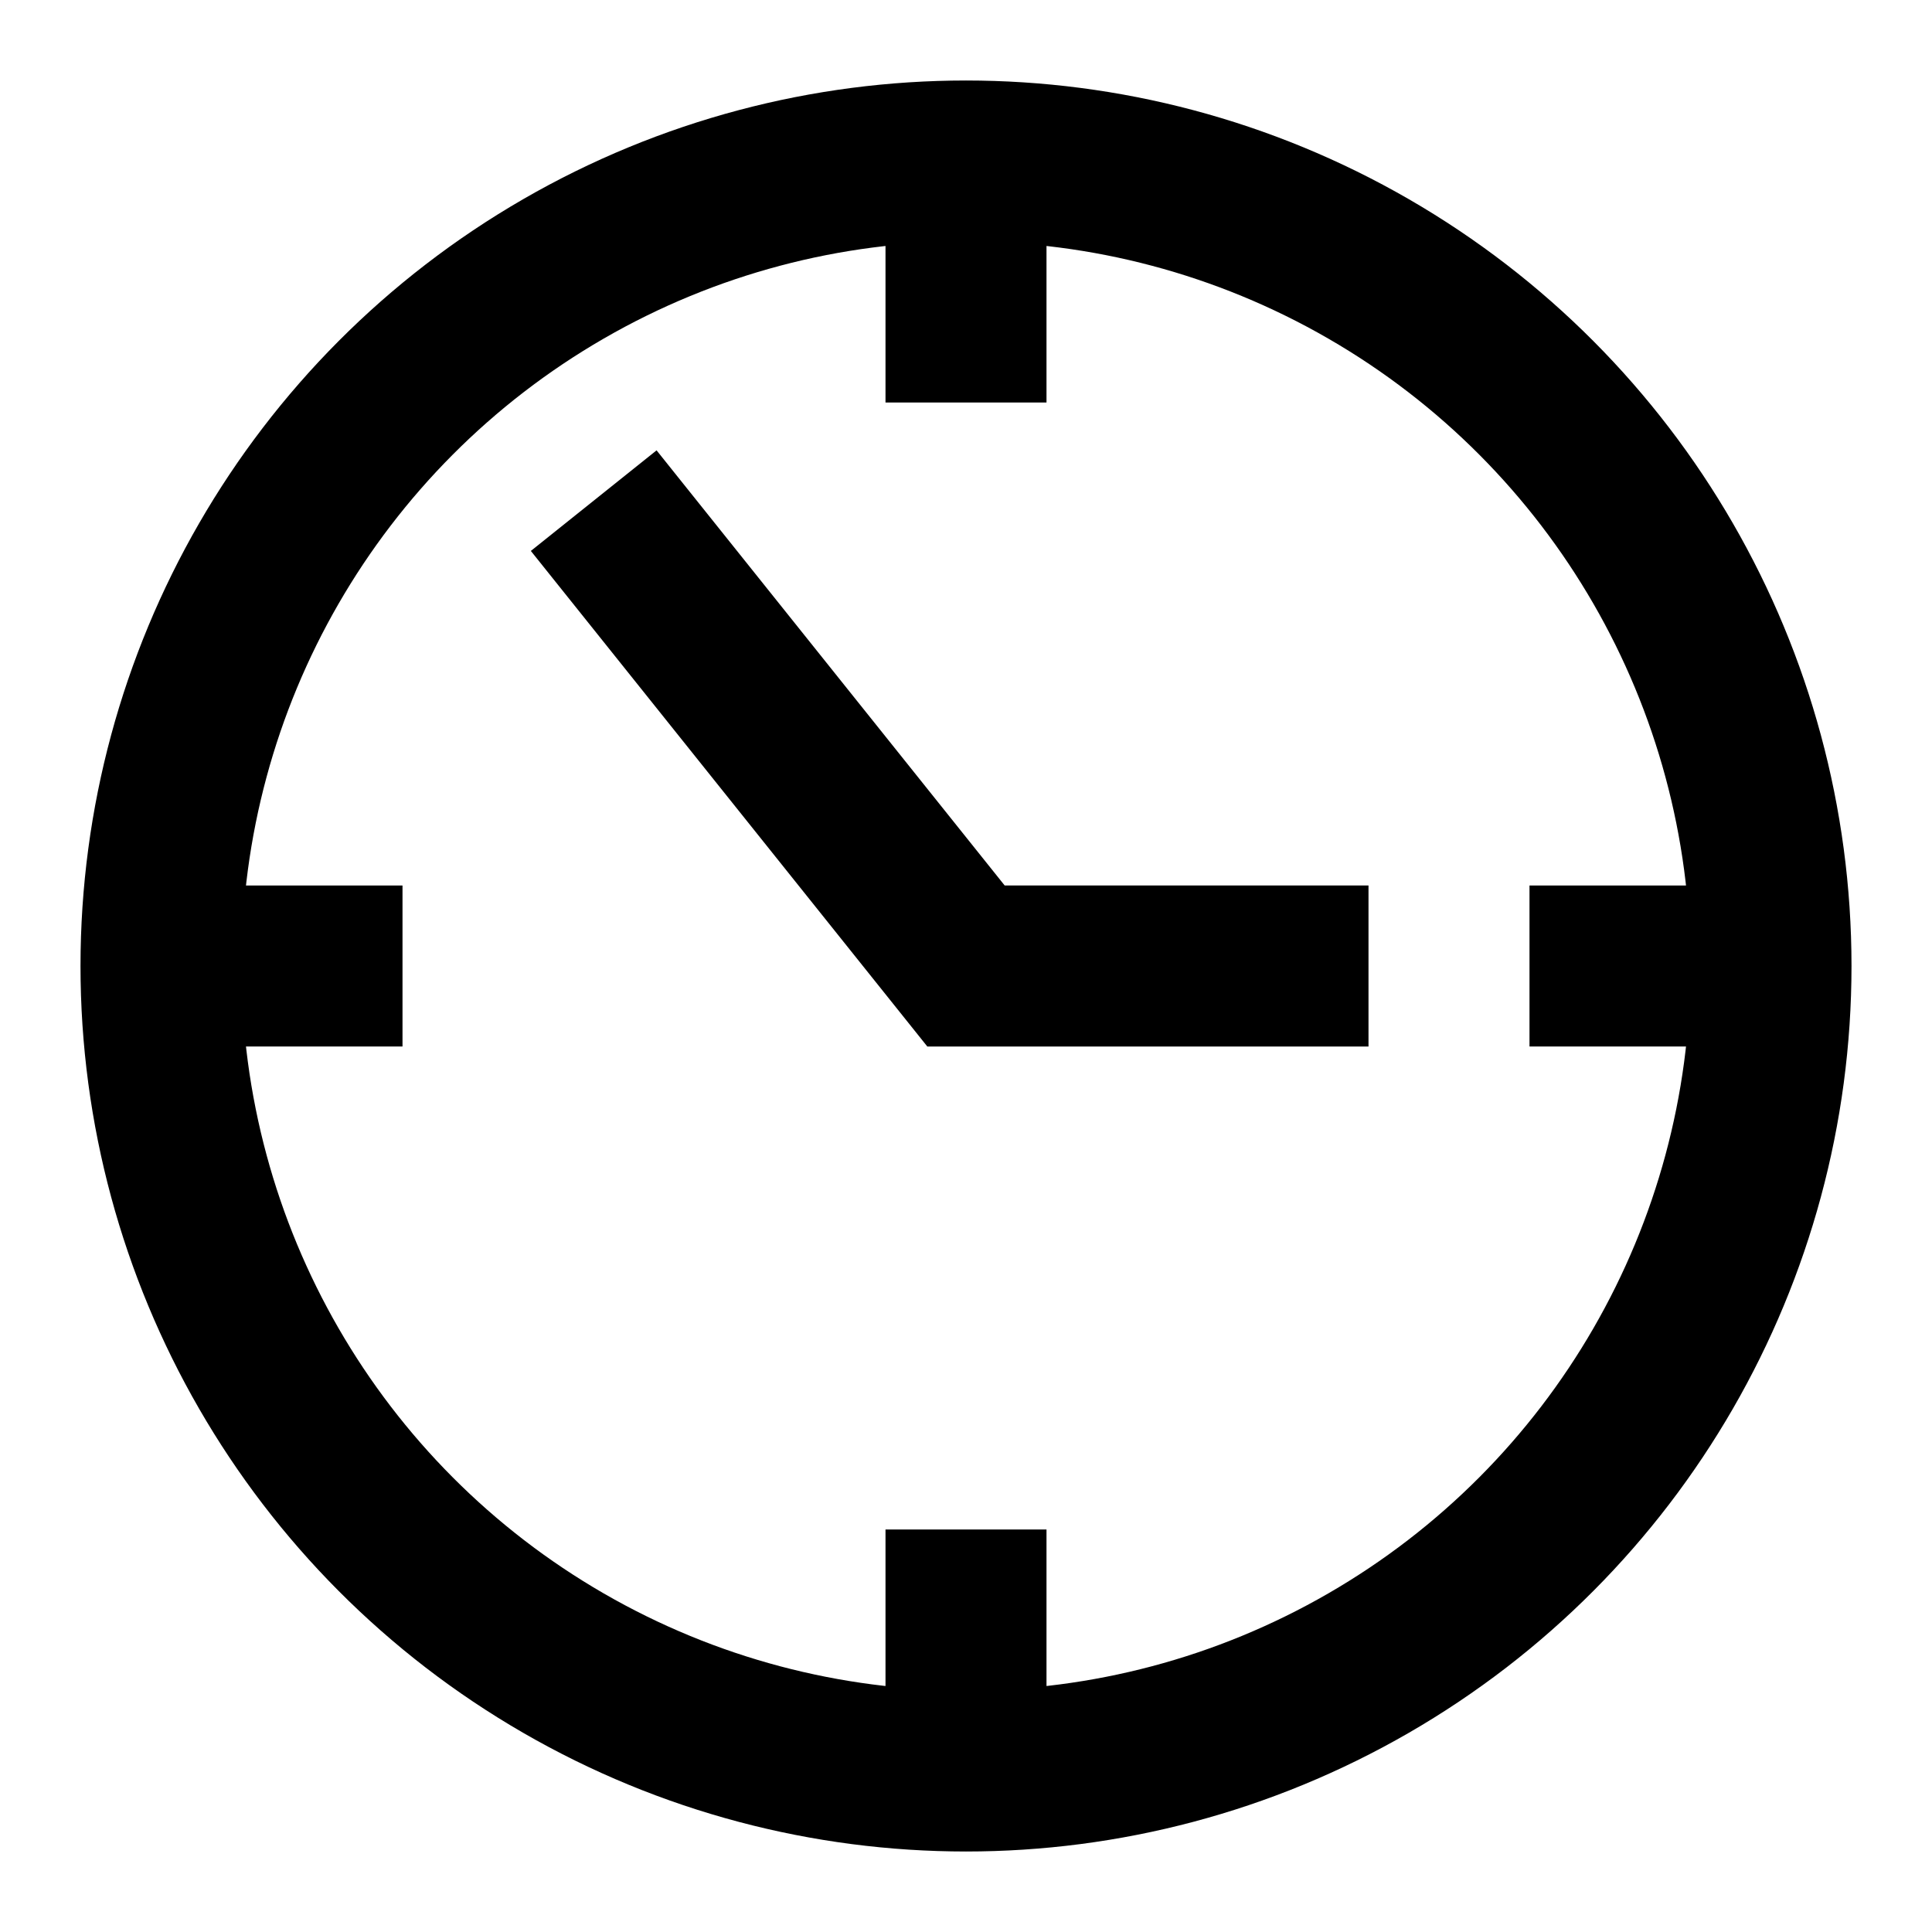
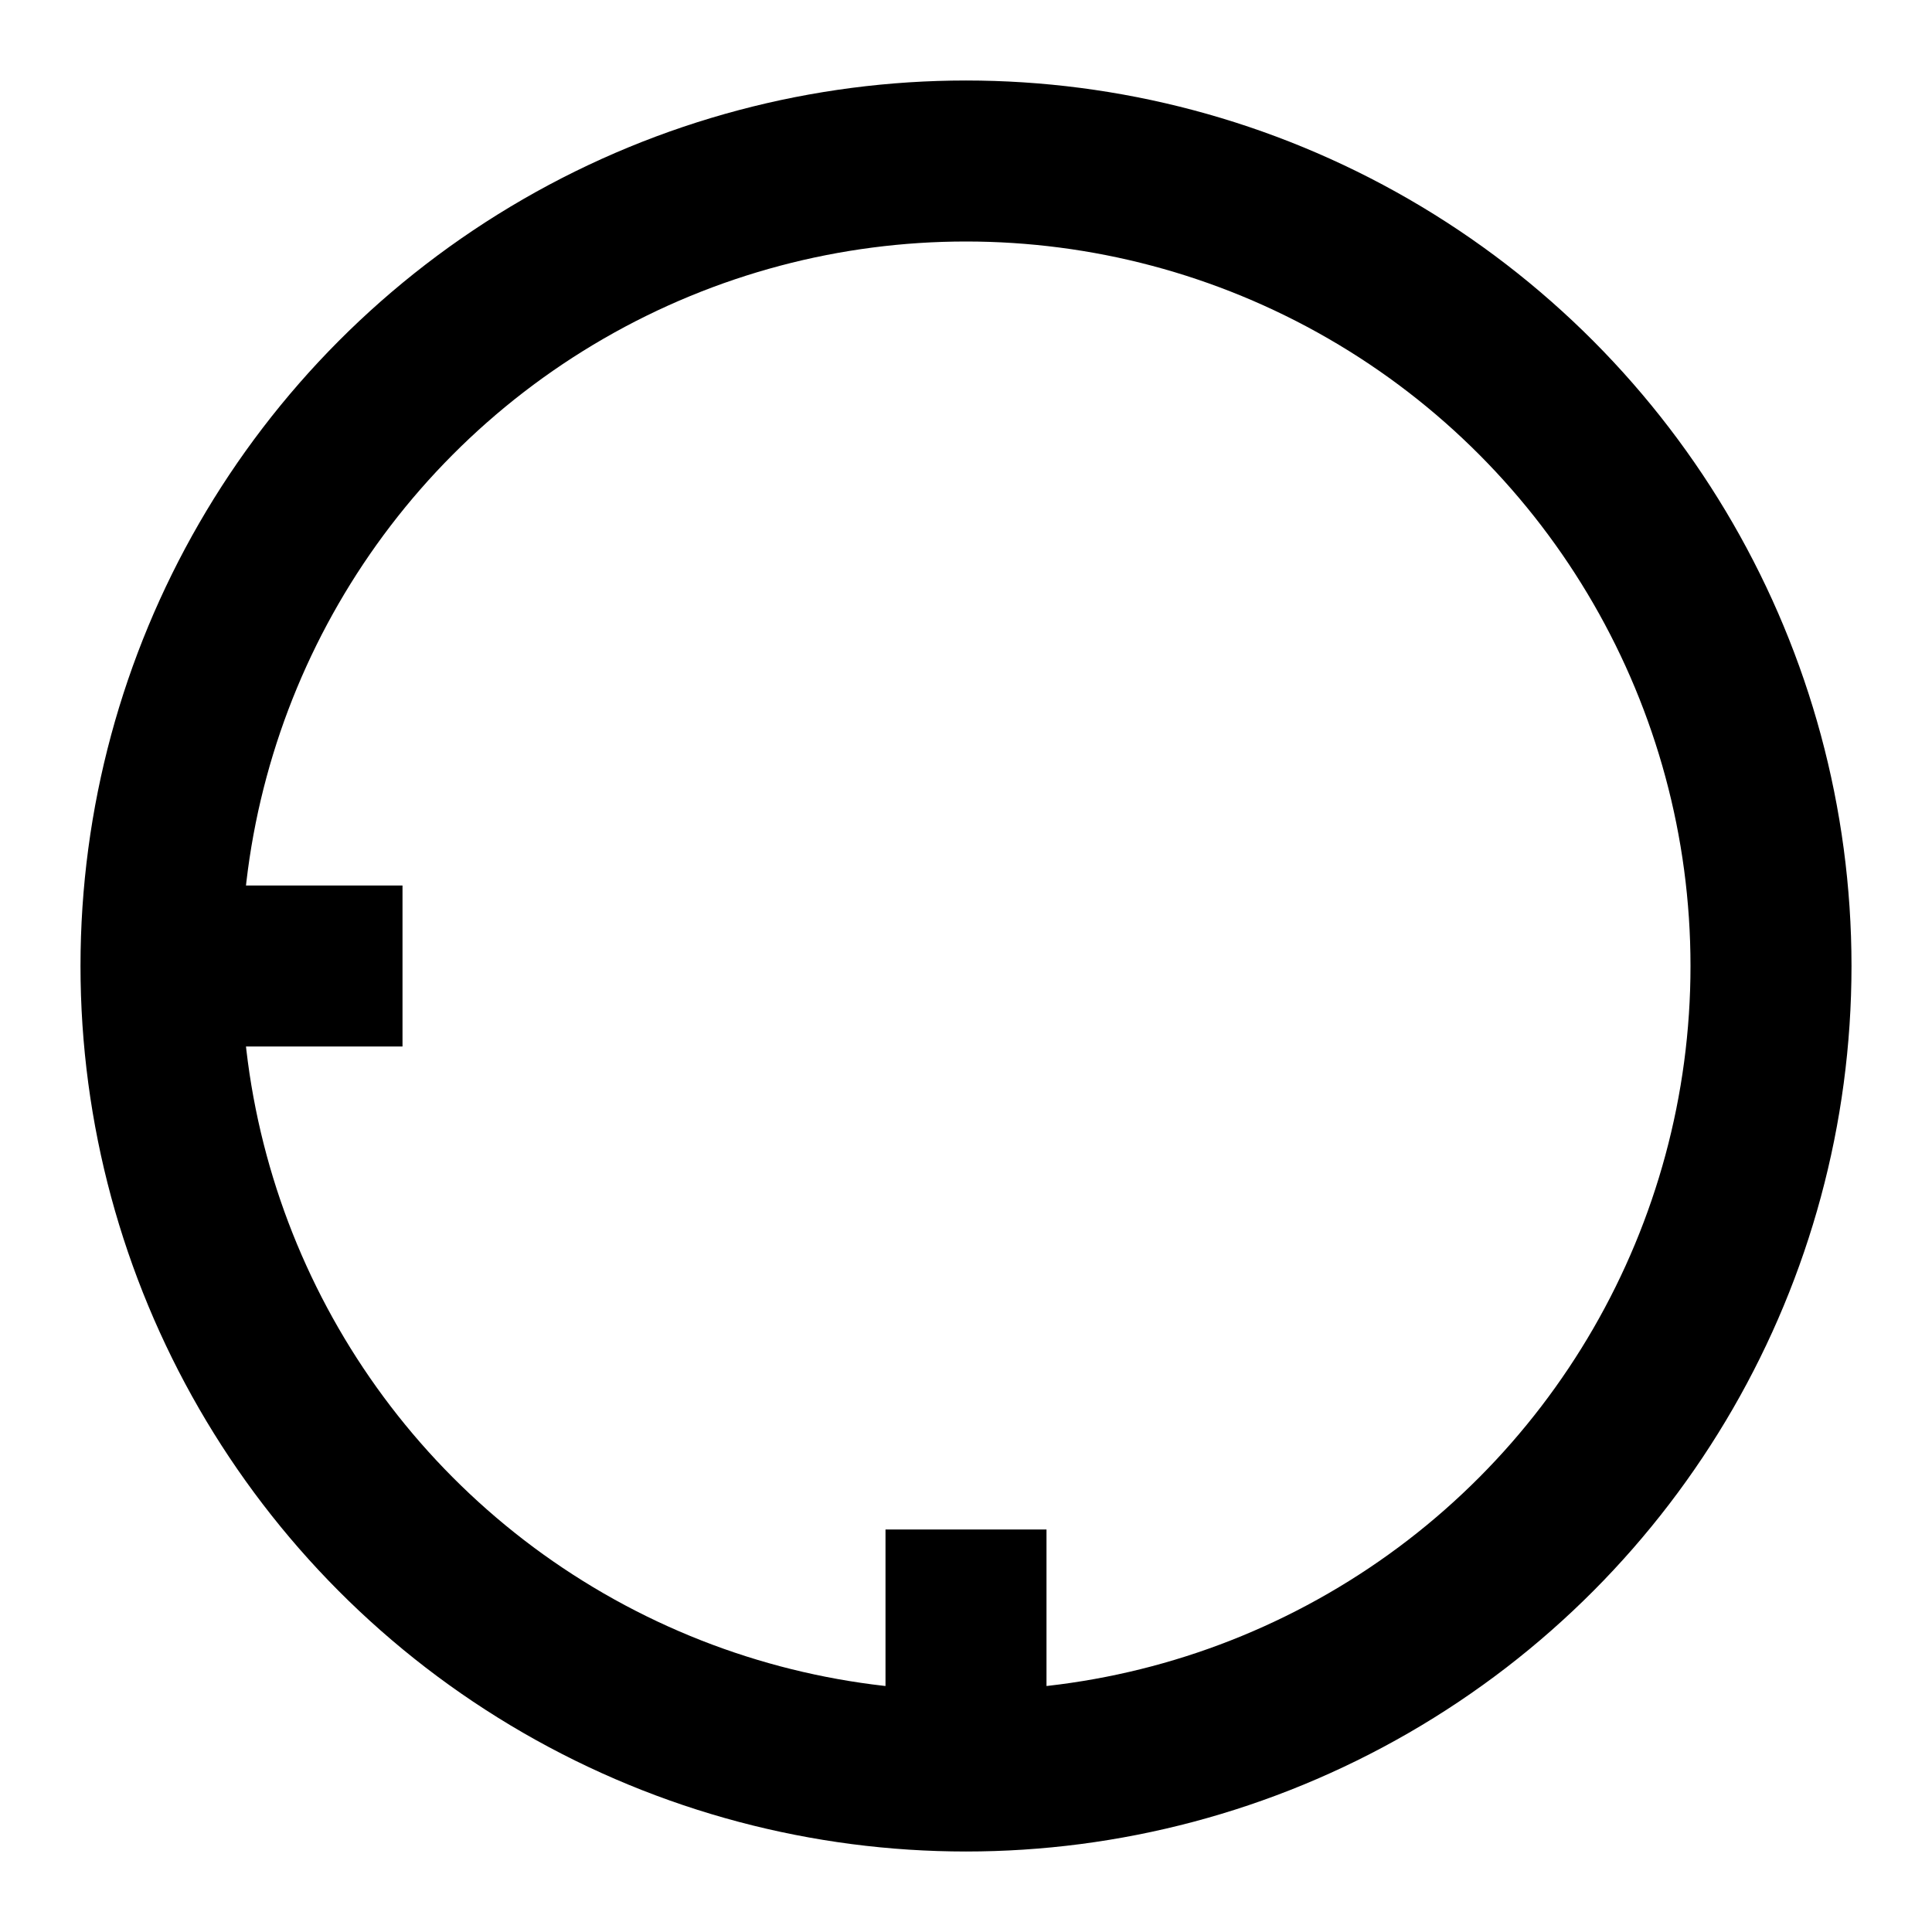
<svg xmlns="http://www.w3.org/2000/svg" height="24" width="24" viewBox="0 0 24 24">
  <title>clock 2</title>
  <g stroke-linecap="square" stroke-miterlimit="10" fill="#000000" stroke-linejoin="miter" class="nc-icon-wrapper">
-     <line x1="12" y1="2.25" x2="12" y2="4" fill="none" stroke="#000000" stroke-width="2" />
-     <line x1="21.75" y1="12" x2="20" y2="12" fill="none" stroke="#000000" stroke-width="2" />
    <line x1="12" y1="21.75" x2="12" y2="20" fill="none" stroke="#000000" stroke-width="2" />
    <line x1="2.25" y1="12" x2="4" y2="12" fill="none" stroke="#000000" stroke-width="2" />
    <circle cx="12" cy="12" r="10" fill="none" stroke="#000000" stroke-width="2" />
-     <polyline points="8 7 12 12 16 12" fill="none" stroke="#000000" stroke-width="2" data-color="color-2" />
  </g>
</svg>